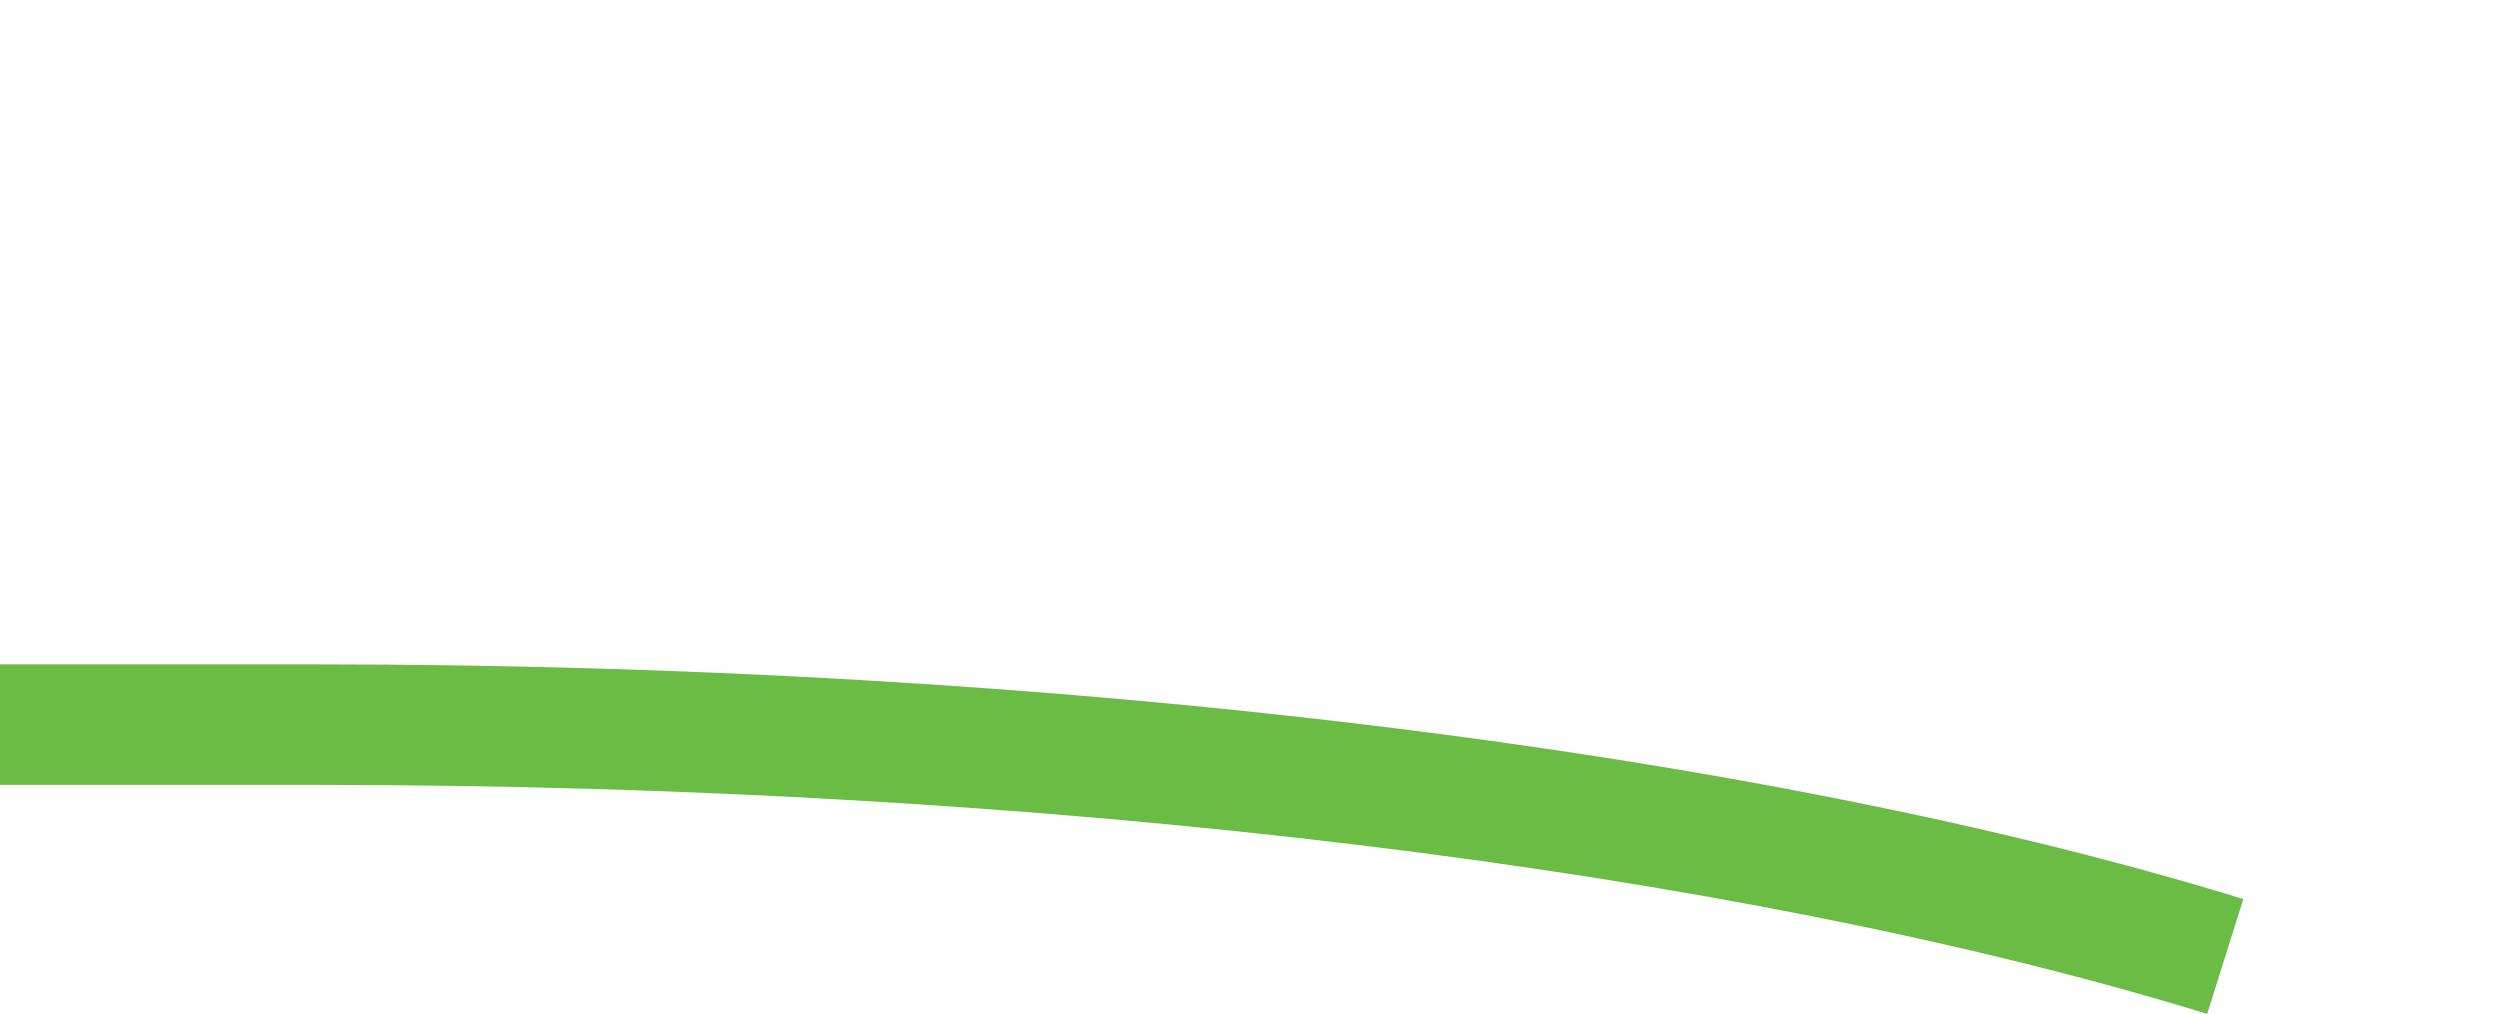
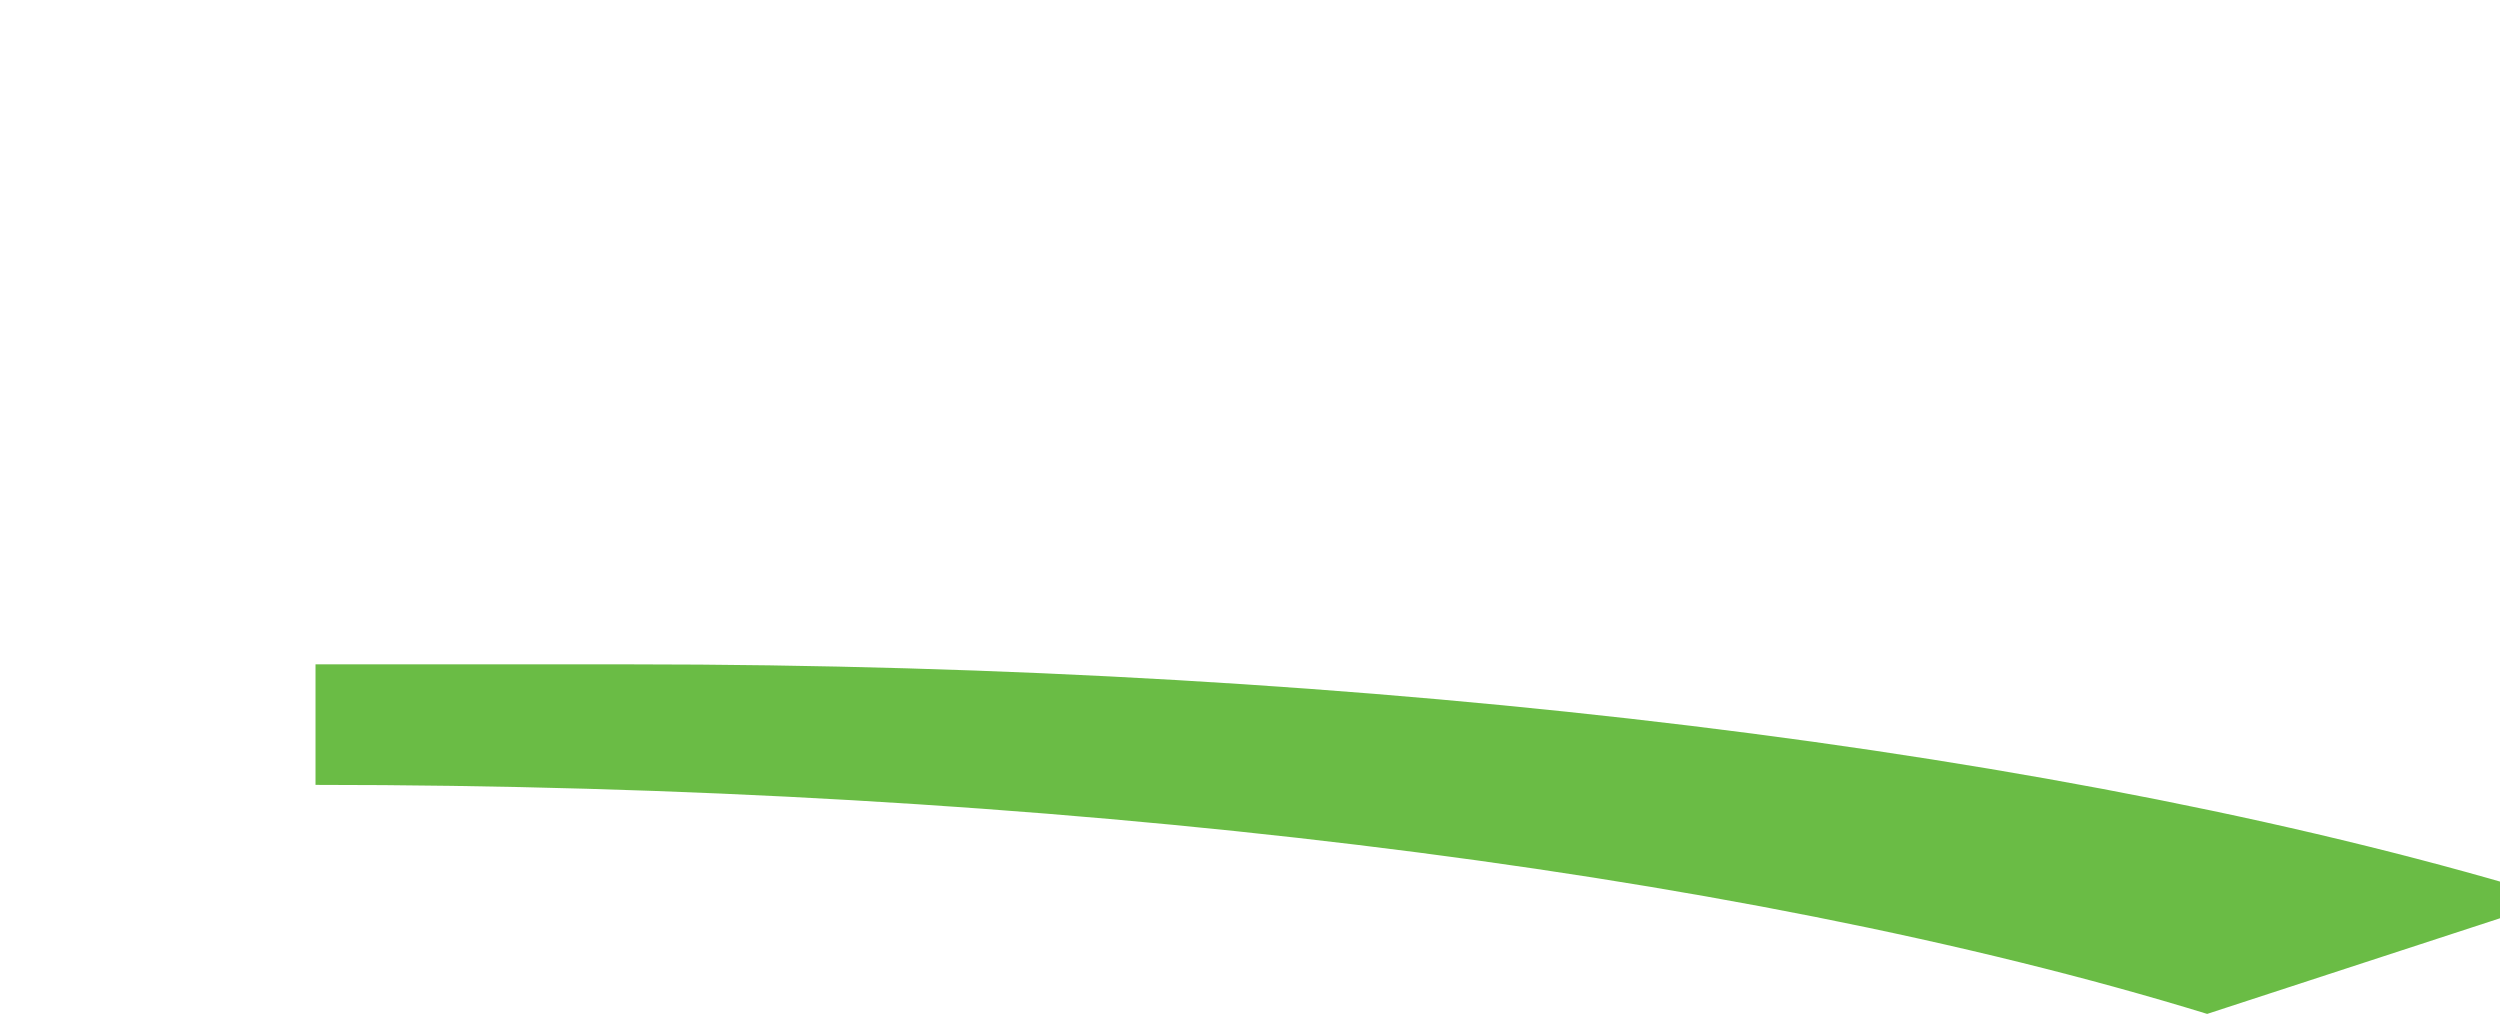
<svg xmlns="http://www.w3.org/2000/svg" version="1.1" id="Modo_de_aislamiento" x="0px" y="0px" viewBox="0 0 352.6 143" style="enable-background:new 0 0 352.6 143;" xml:space="preserve">
  <style type="text/css">
	.st0{fill:#6ABC45;}
</style>
-   <path class="st0" d="M311.3,143c-66.7-20.5-163.9-32.3-266.8-32.3H0v-17h44.5c104.5,0,203.6,12.1,271.9,33.1L311.3,143z" />
+   <path class="st0" d="M311.3,143c-66.7-20.5-163.9-32.3-266.8-32.3v-17h44.5c104.5,0,203.6,12.1,271.9,33.1L311.3,143z" />
</svg>